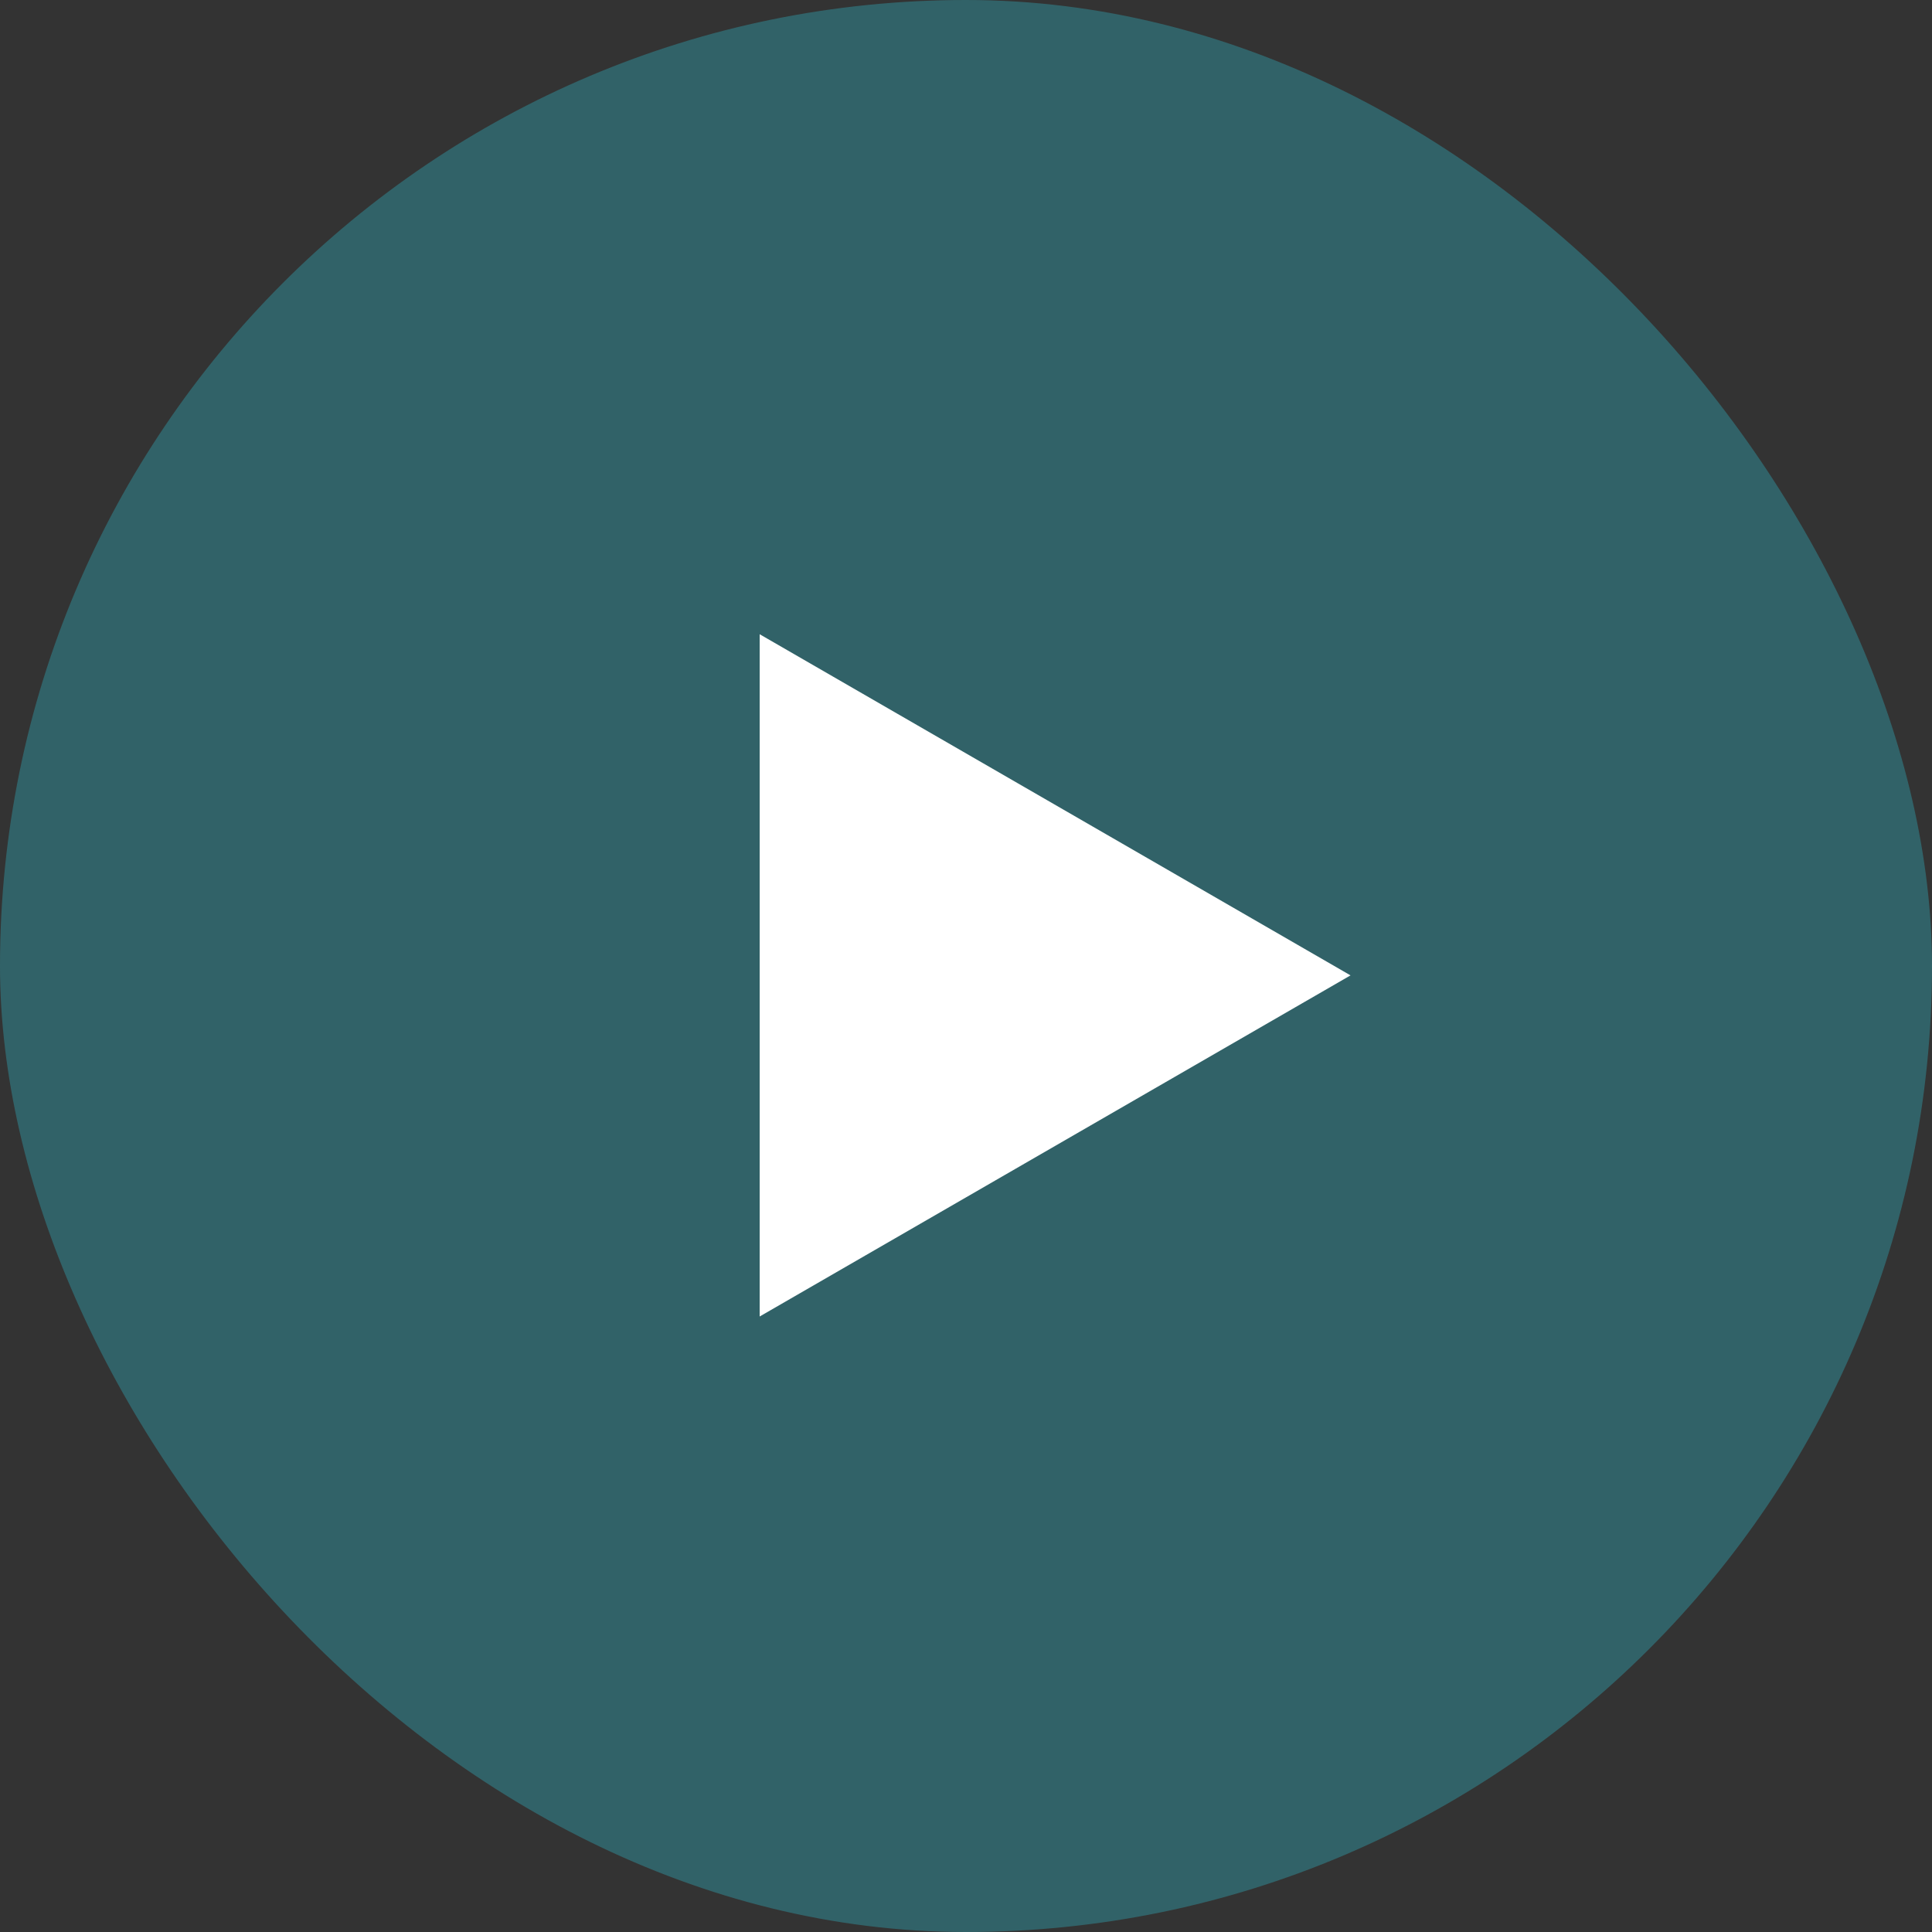
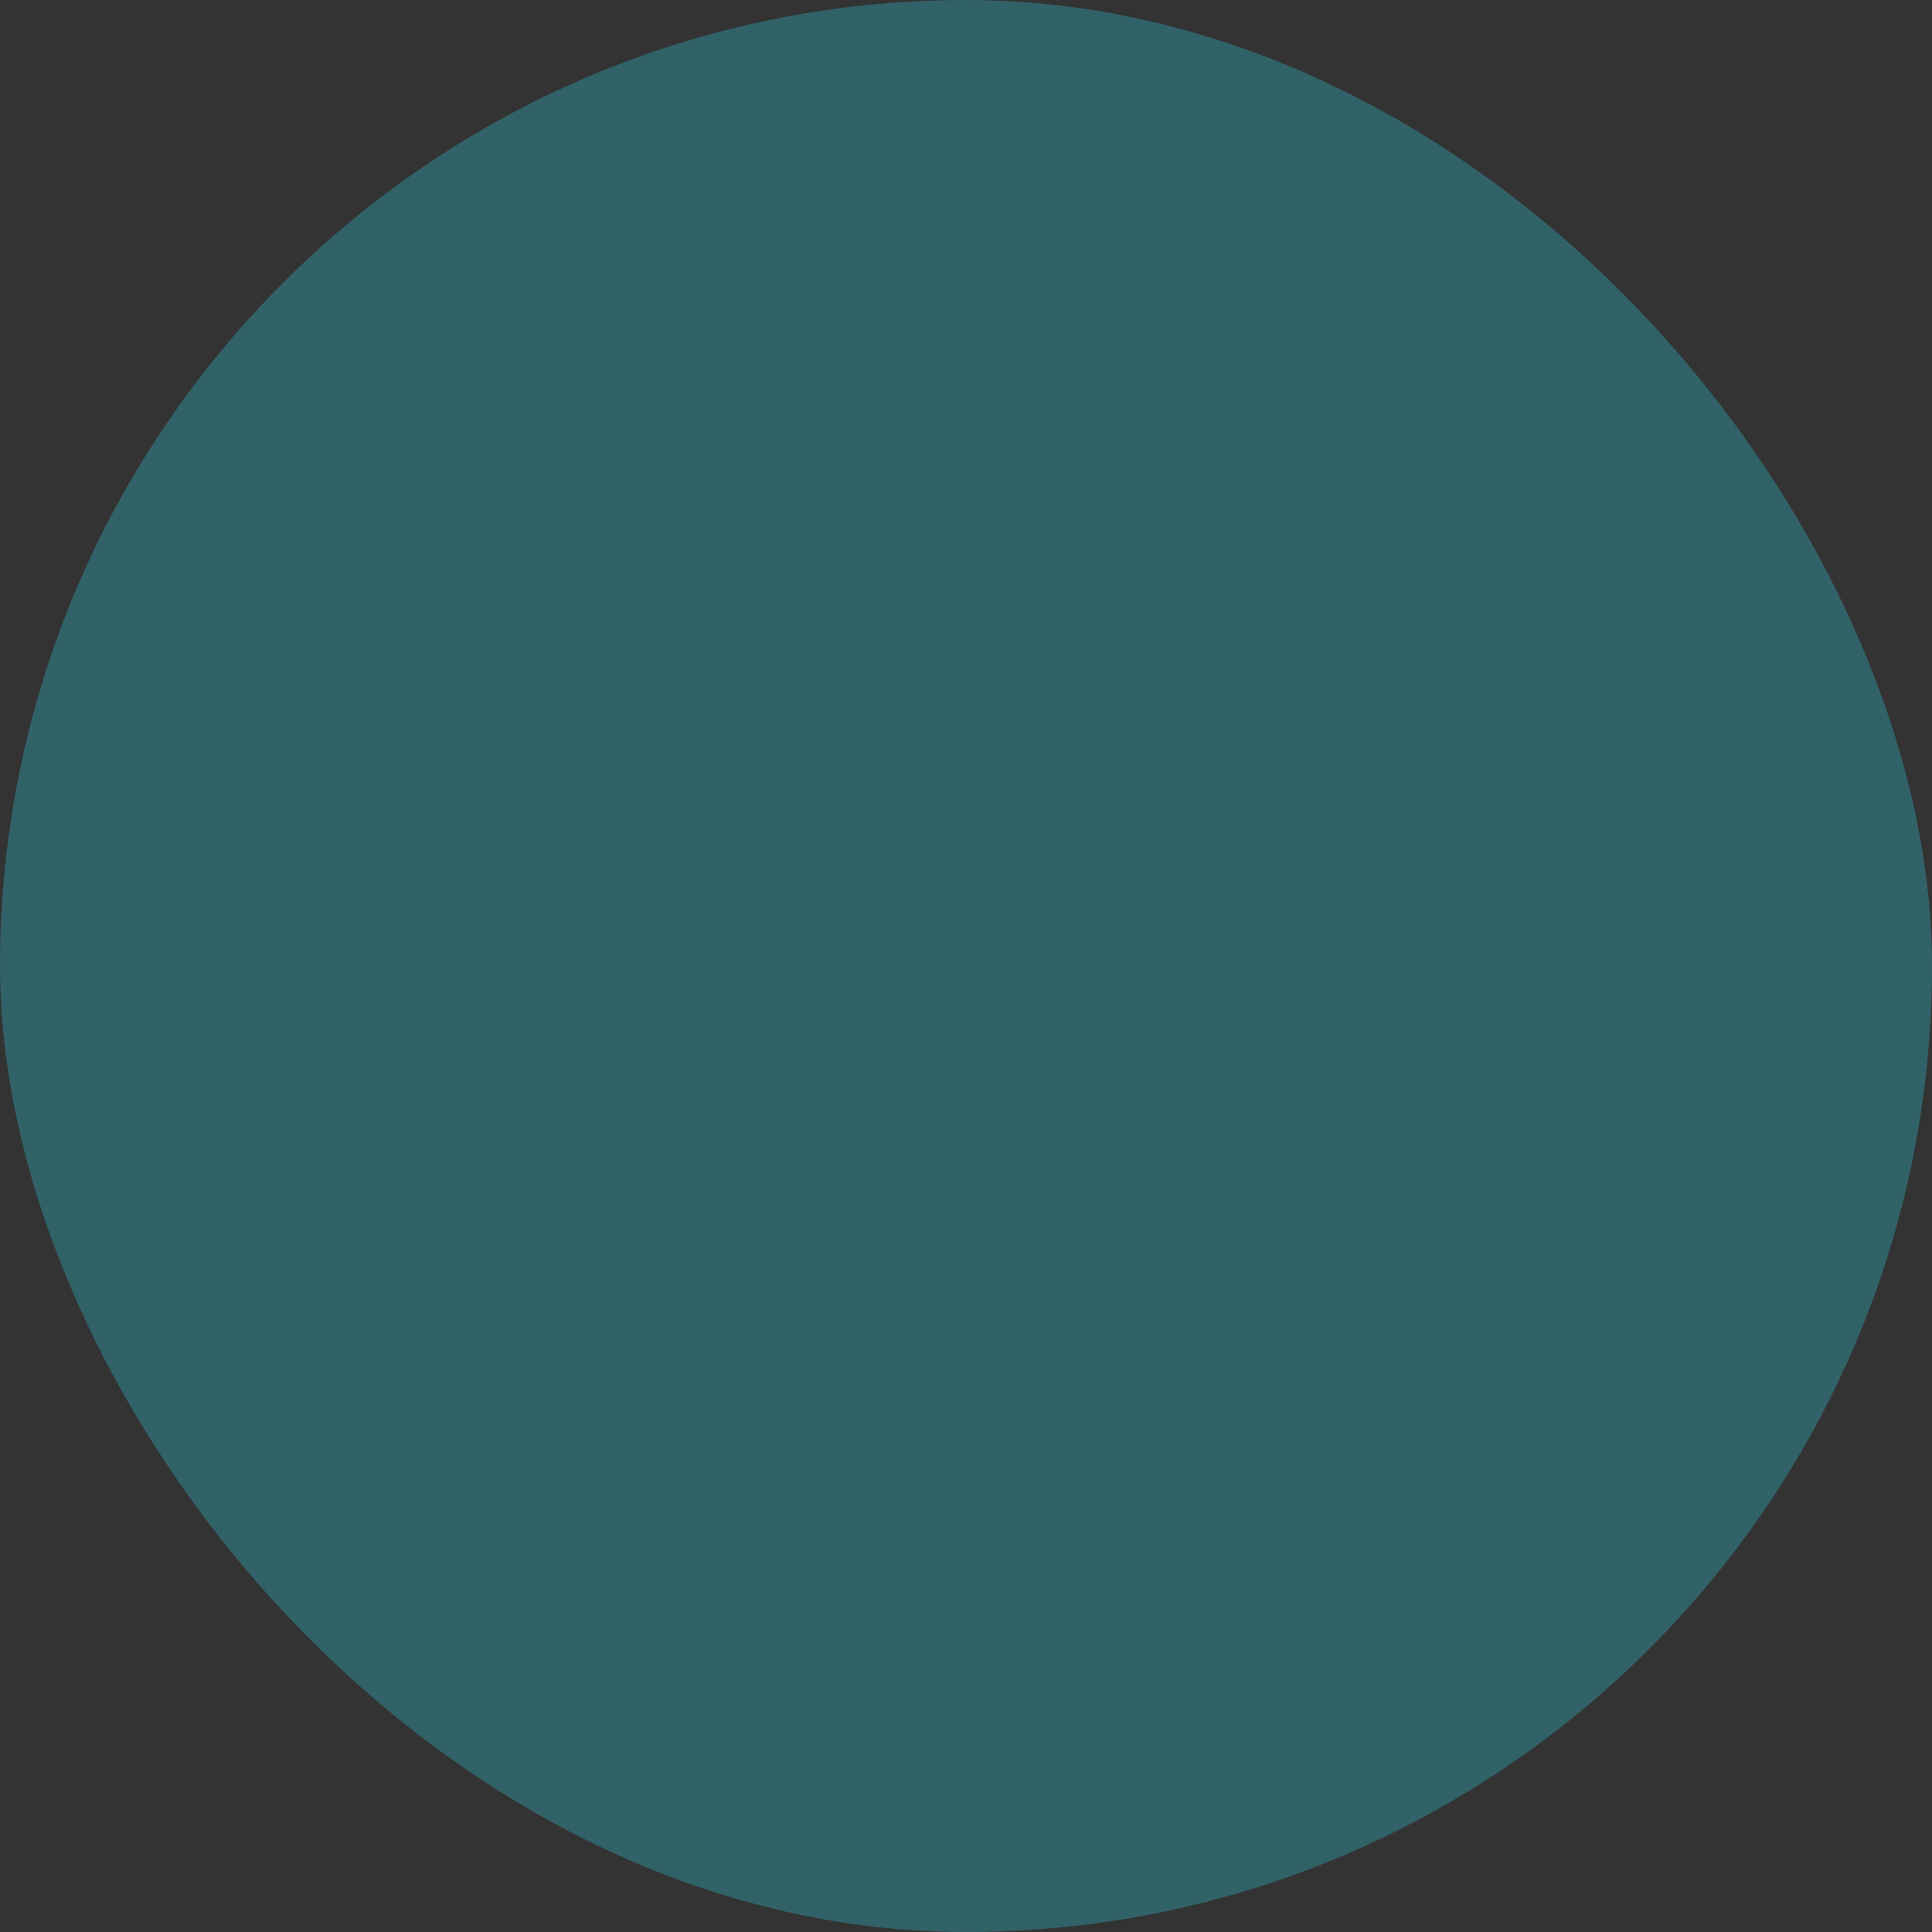
<svg xmlns="http://www.w3.org/2000/svg" width="103" height="103" viewBox="0 0 103 103" fill="none">
  <rect x="0" y="0" width="103" height="103" fill="#333333" stroke="none" />
  <rect width="103" height="103" rx="51.5" fill="#31828D" fill-opacity="0.6" />
-   <path d="M72 52L40.5 70.186L40.5 33.813L72 52Z" fill="white" />
</svg>